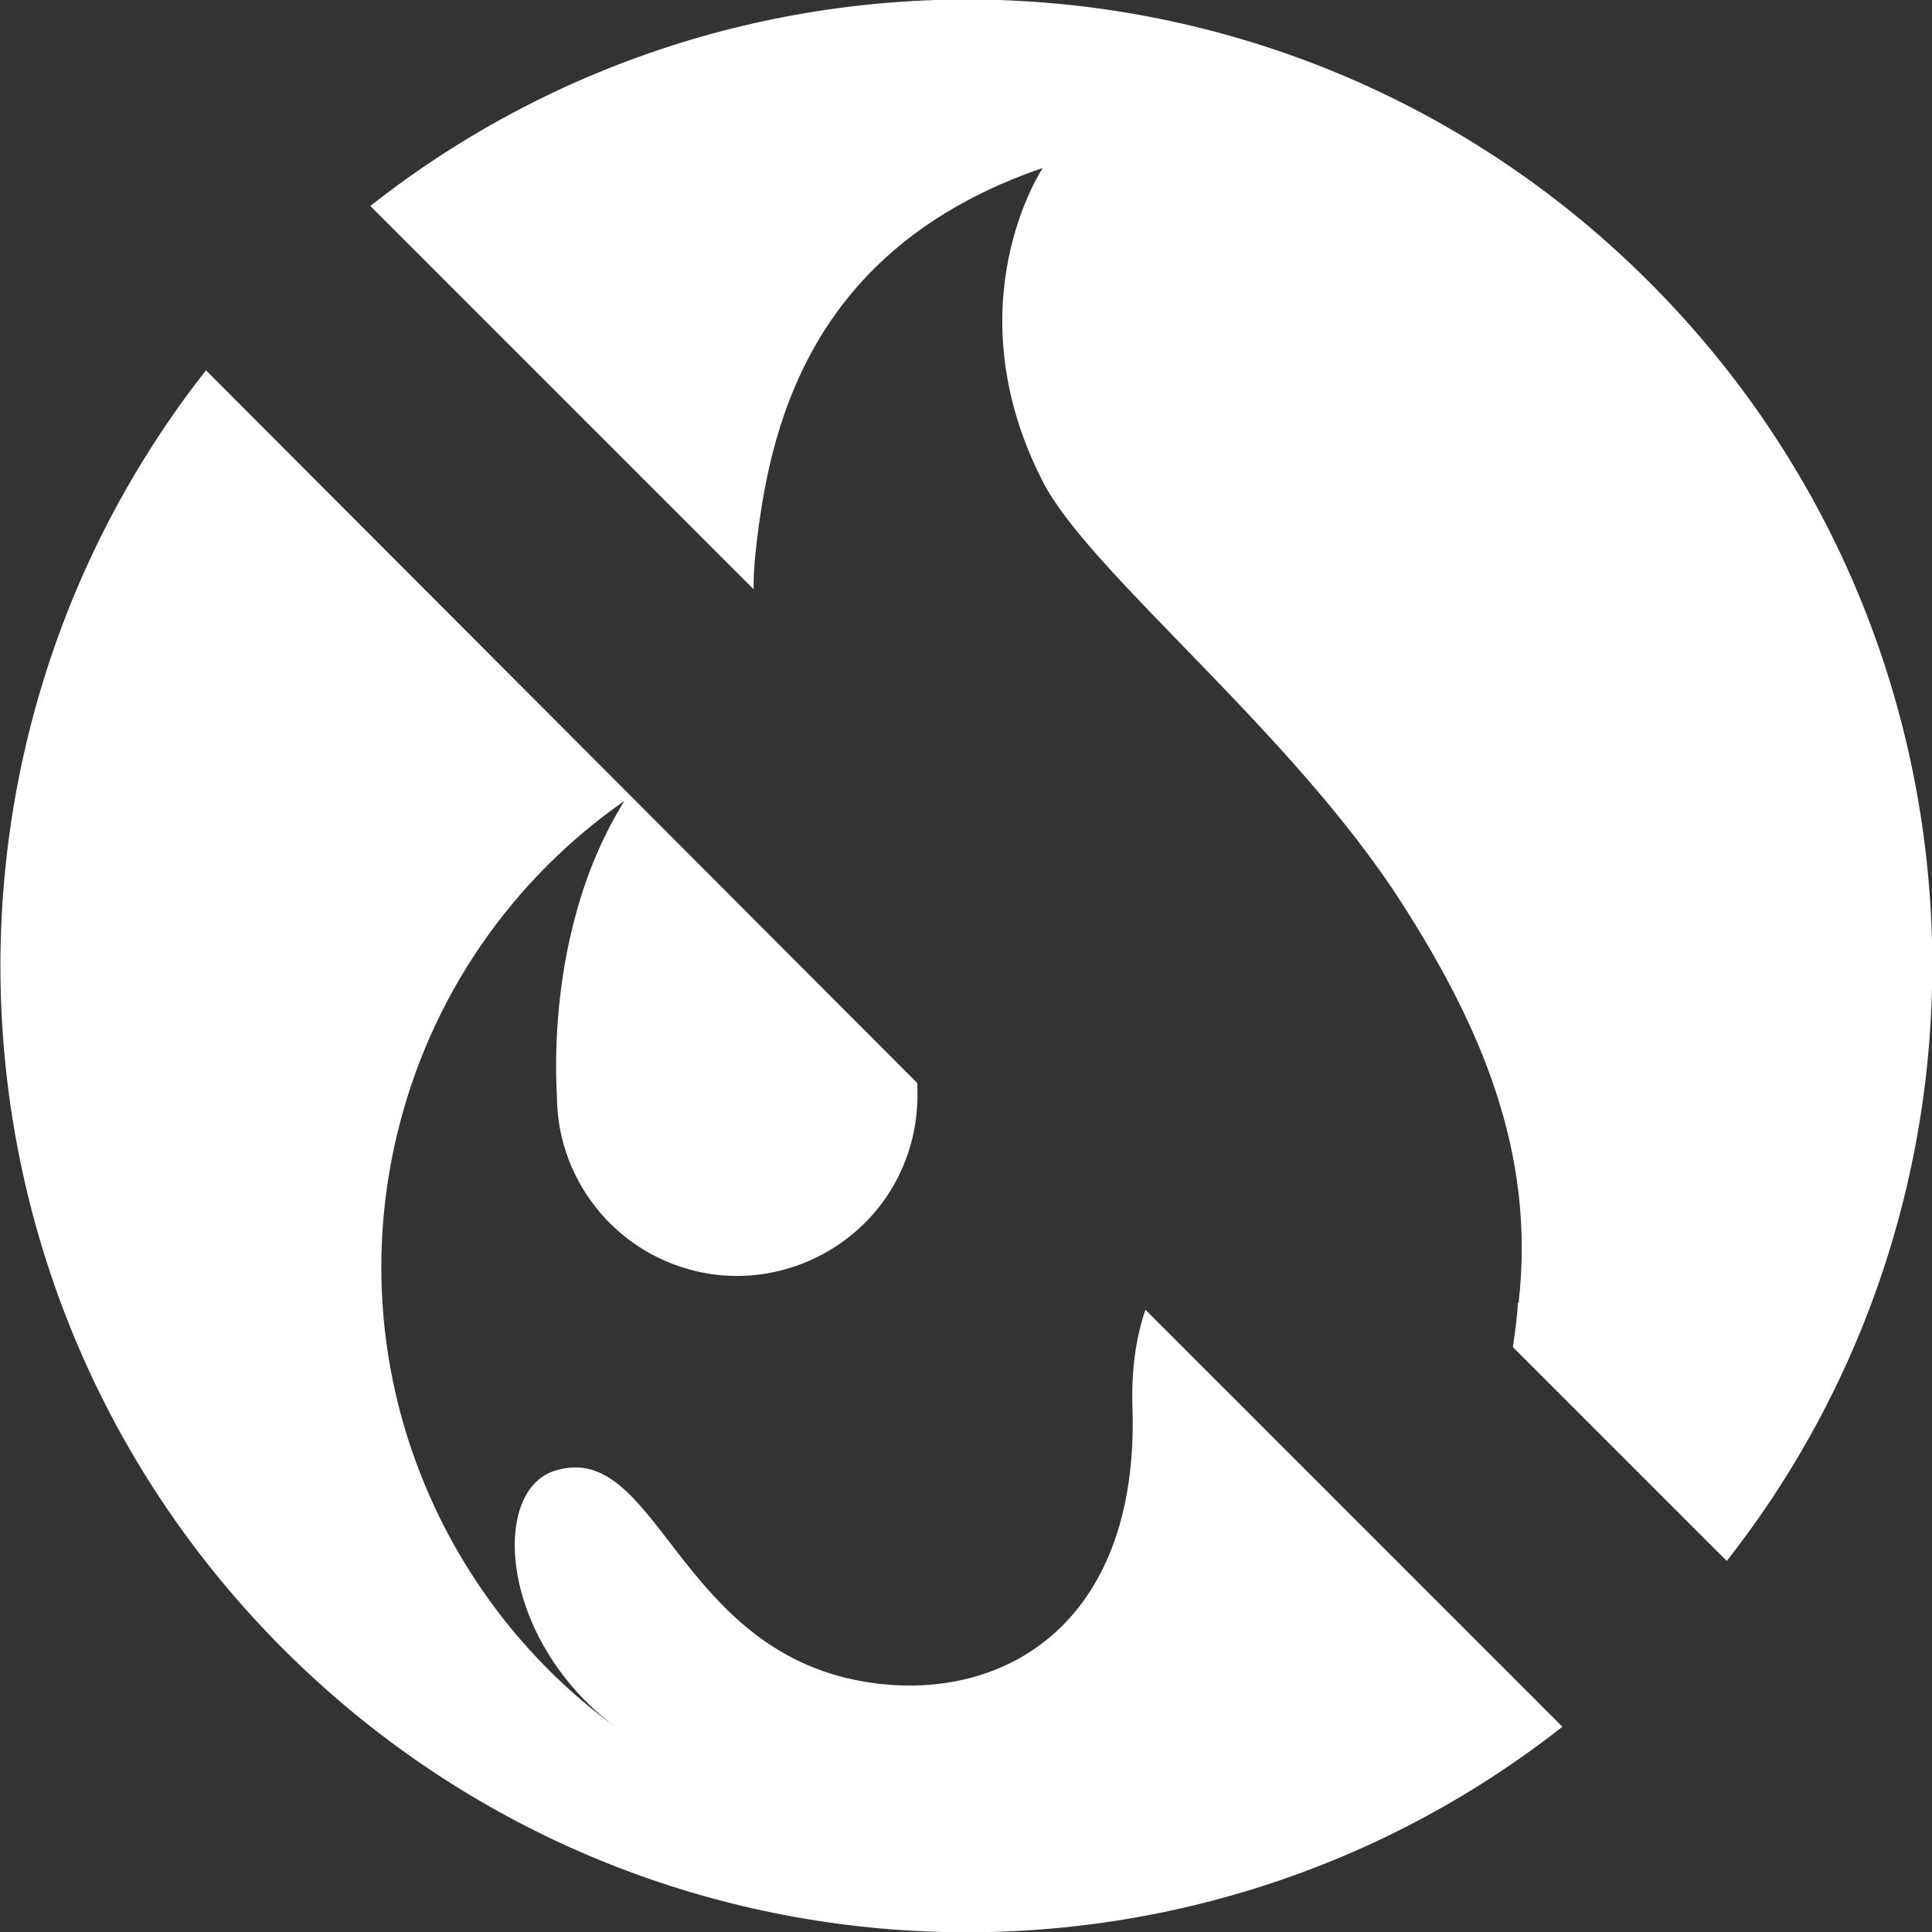
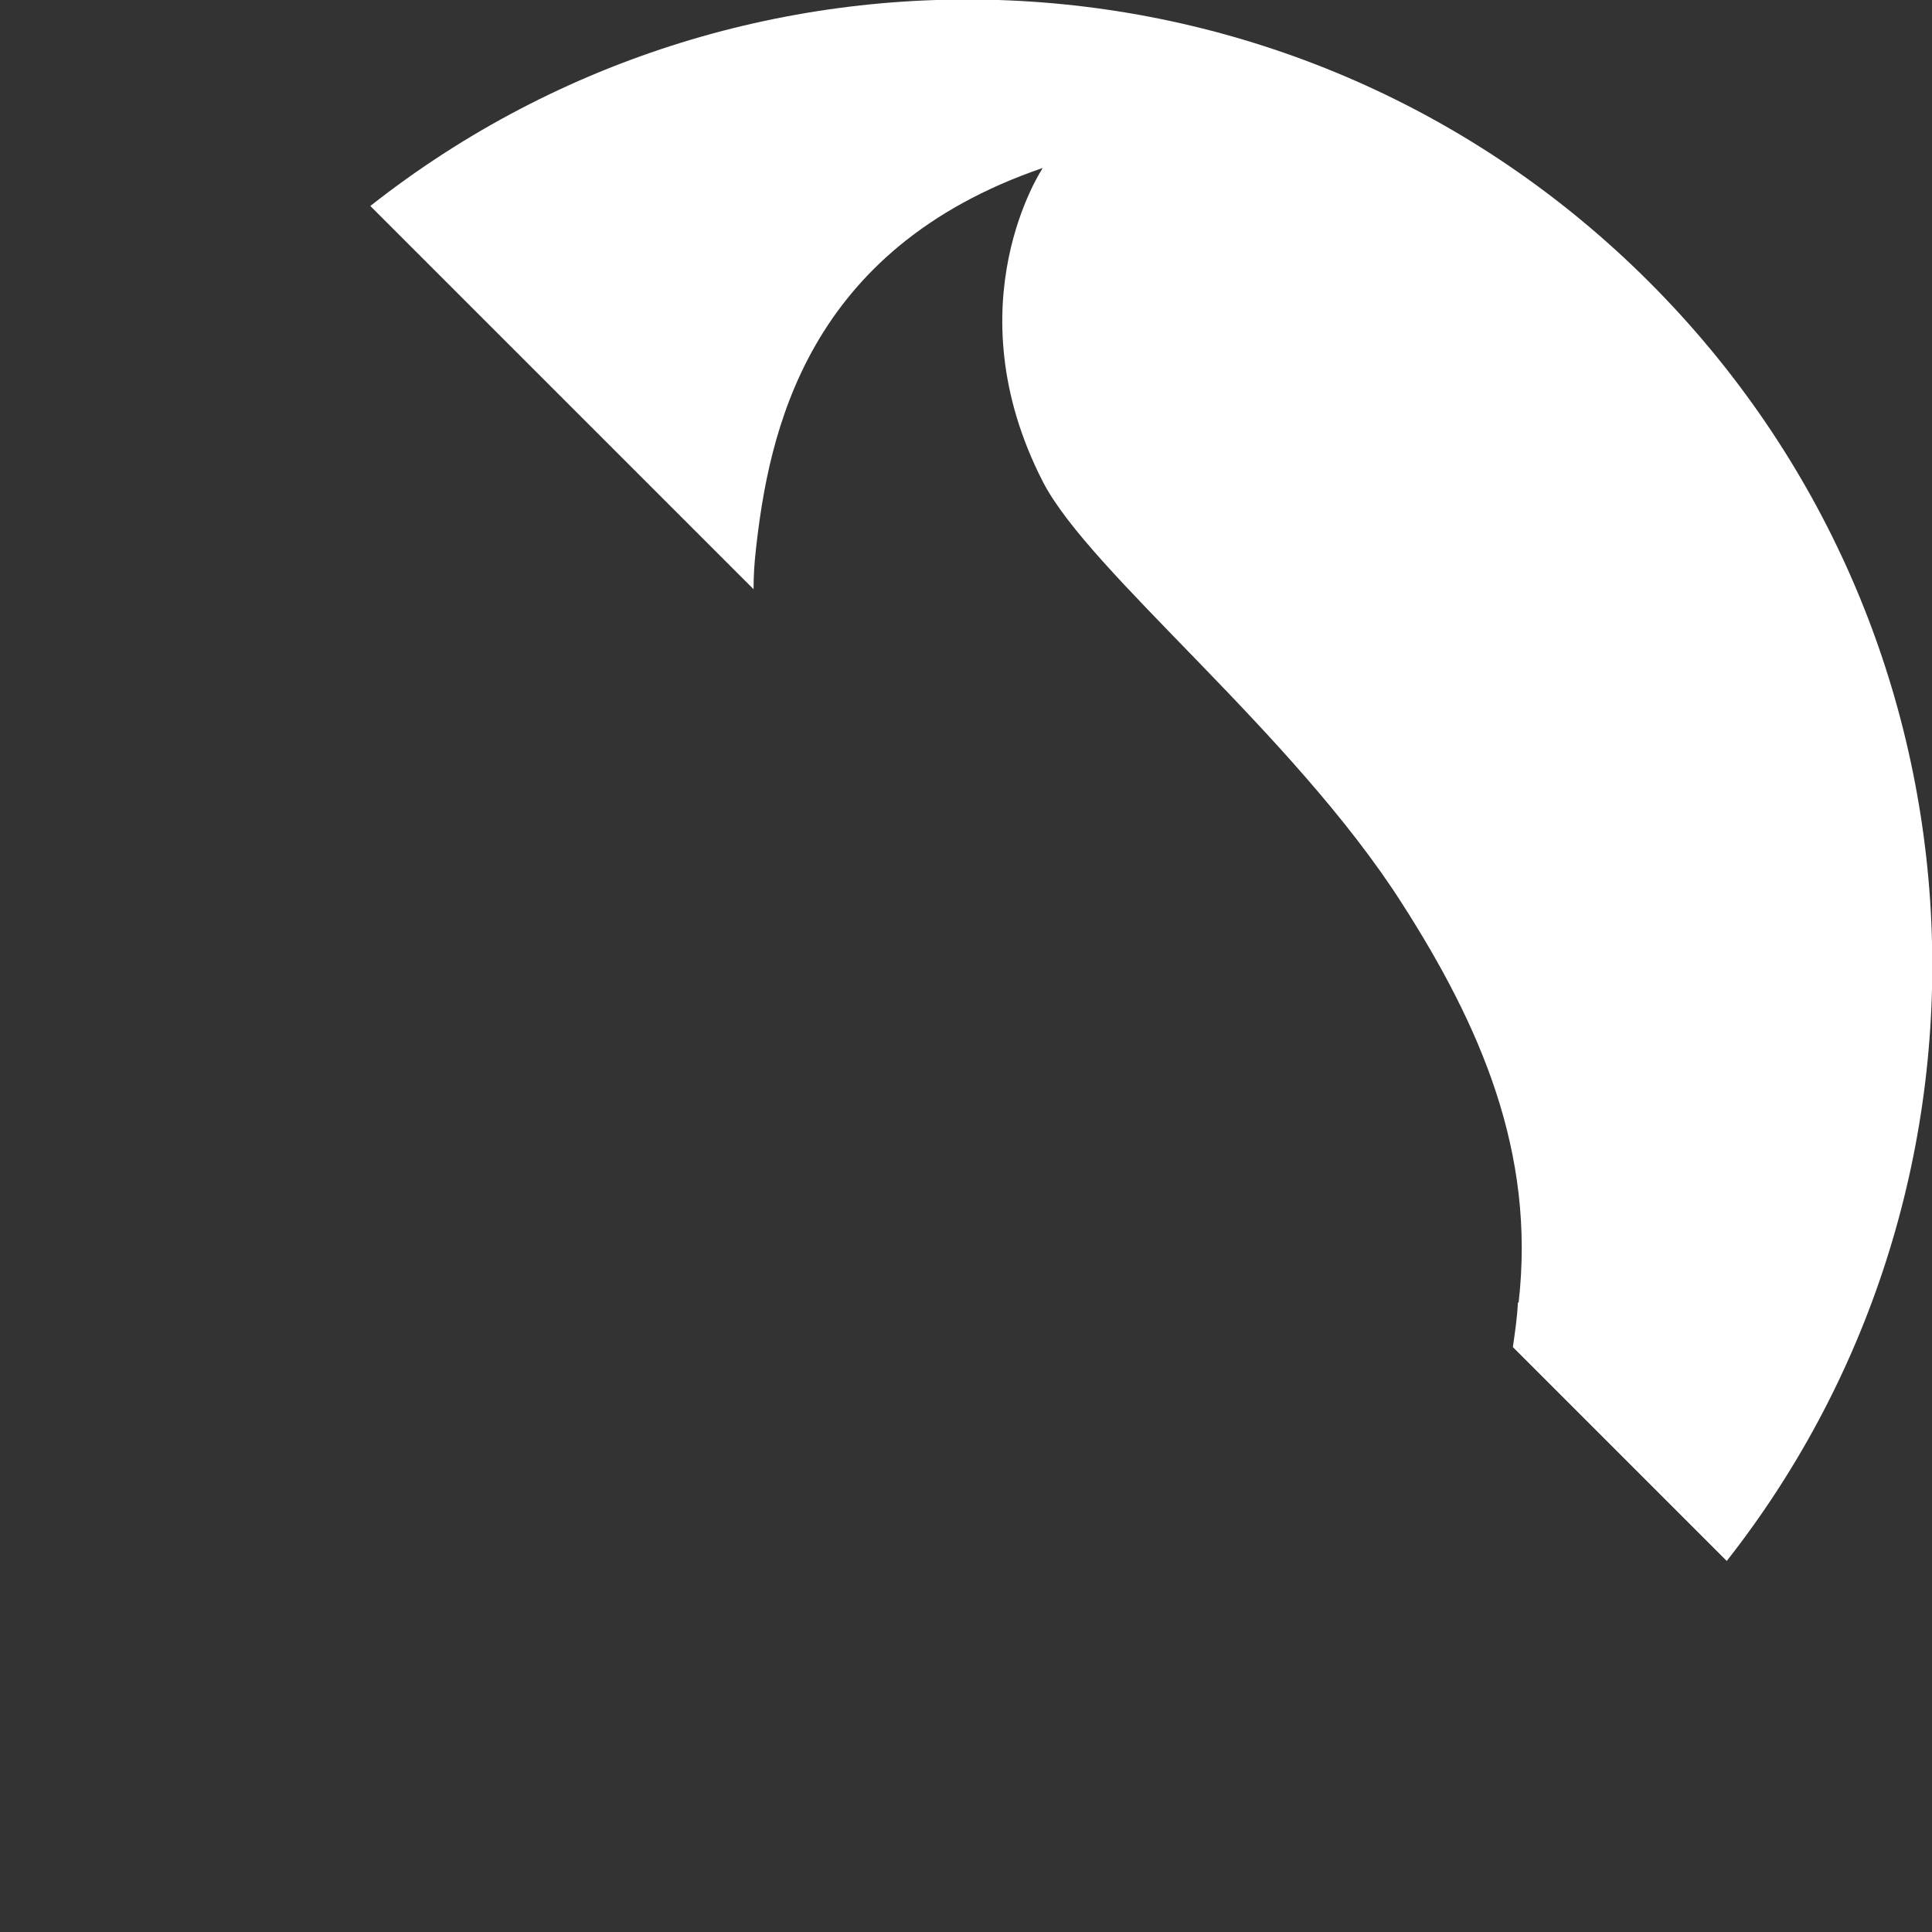
<svg xmlns="http://www.w3.org/2000/svg" version="1.1" id="Layer_1" x="0px" y="0px" viewBox="0 0 269.2 269.2" style="enable-background:new 0 0 269.2 269.2;" xml:space="preserve">
  <rect x="0" y="0" width="269.2" height="269.2" fill="#333333" stroke="none" />
  <style type="text/css">
	.st0{fill:#FFFFFF;}
</style>
  <g>
    <path class="st0" d="M105,82.1c0-1.8,0.1-3.5,0.3-5.3c1.8-16.5,7-42.1,40-53.4c0,0-12.7,18.9,0,43.7c6.5,12.7,34.7,34.8,50,58.7   c10.9,17,18.7,34.7,16.3,55.7c0,0-0.1,0-0.1,0c-0.1,2.1-0.4,4.1-0.7,6.2l29.8,29.8c41.5-52.8,37.9-129.5-10.8-178.2   S104.4-12.9,51.6,28.7L105,82.1z" />
-     <path class="st0" d="M195.9,218.8l-36.3-36.3c-1.3,3.8-2,8.4-1.8,13.8c0.9,30.2-18.3,41.3-37.5,38c-26.1-4.5-28.7-33.7-42.9-29.4   c-9.1,2.7-7.9,23.5,8.3,35.7c-24.9-18.2-37.9-50.1-30.5-82c4.6-19.8,16.3-36.2,31.8-47c-3.1,5-5.2,10.2-6.6,15.2   c-3,10.6-3.1,20.5-2.8,25.9c0,12.2,9,23.2,22,24.9c11.2,1.4,22.2-5,26.4-15.5c1.5-3.7,2-7.5,1.8-11.2L28.7,51.6   c-41.5,52.8-37.9,129.5,10.8,178.2s125.4,52.3,178.2,10.8L198,220.9L195.9,218.8z" />
  </g>
</svg>